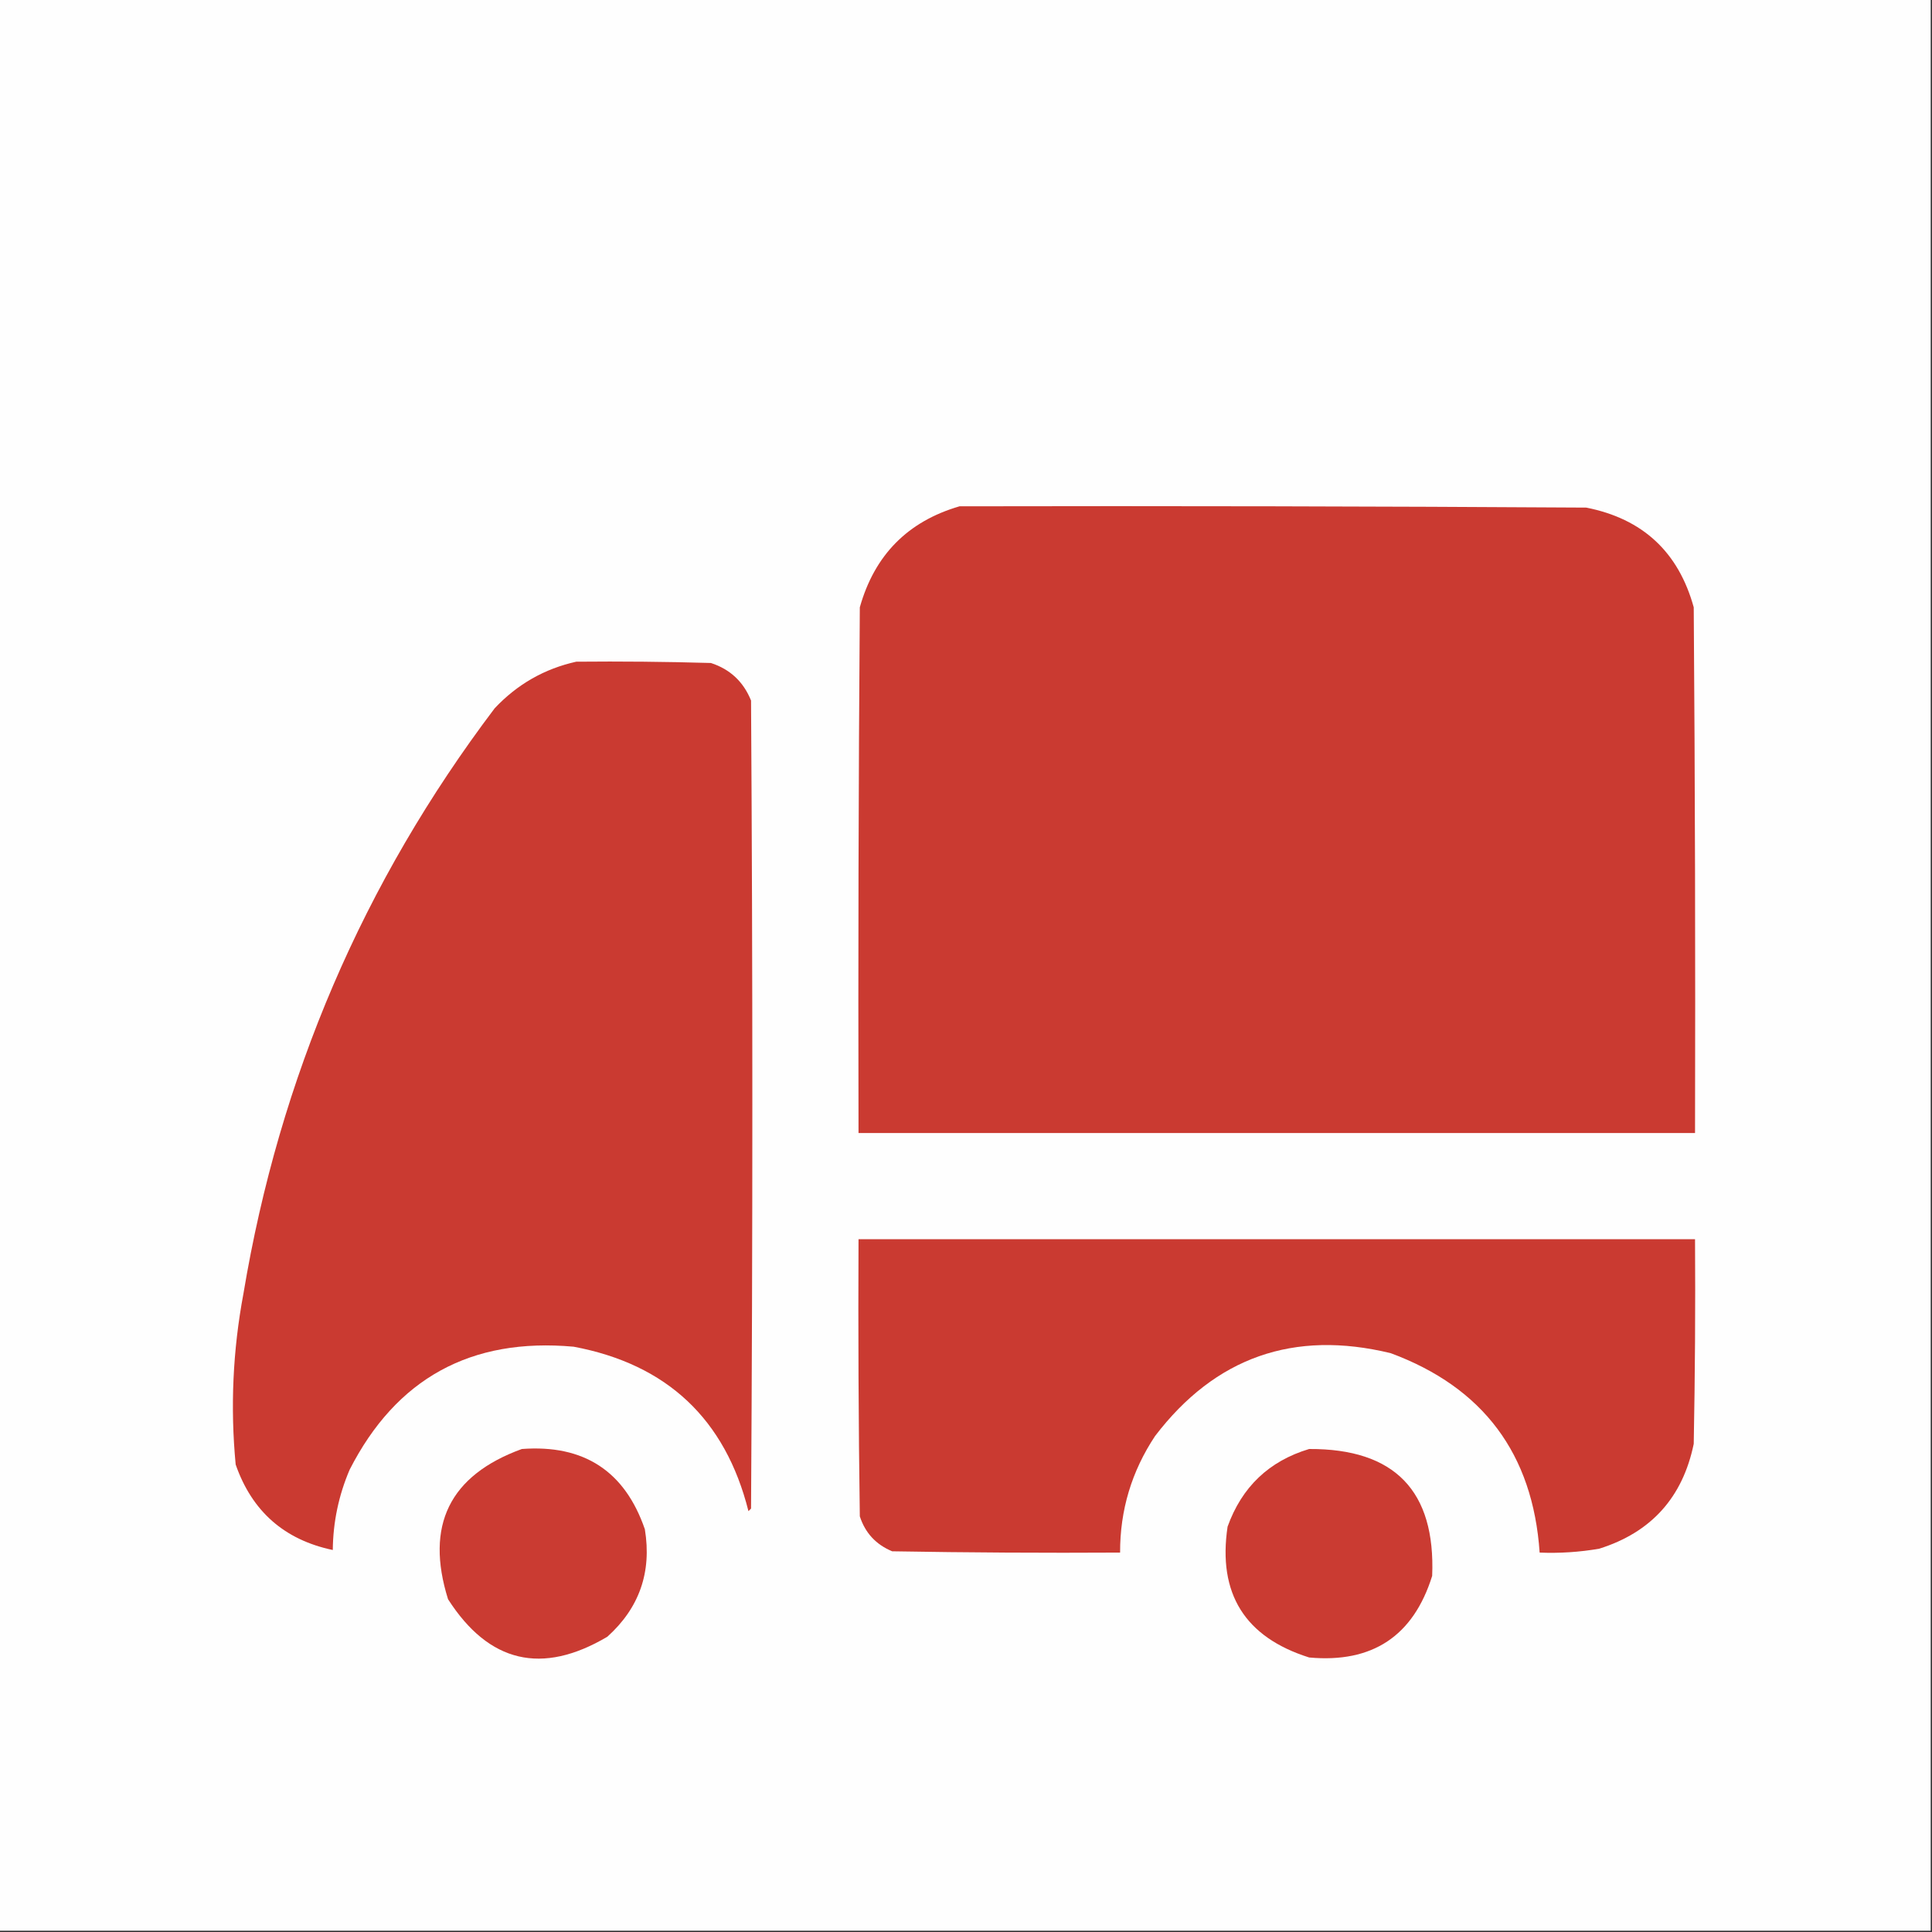
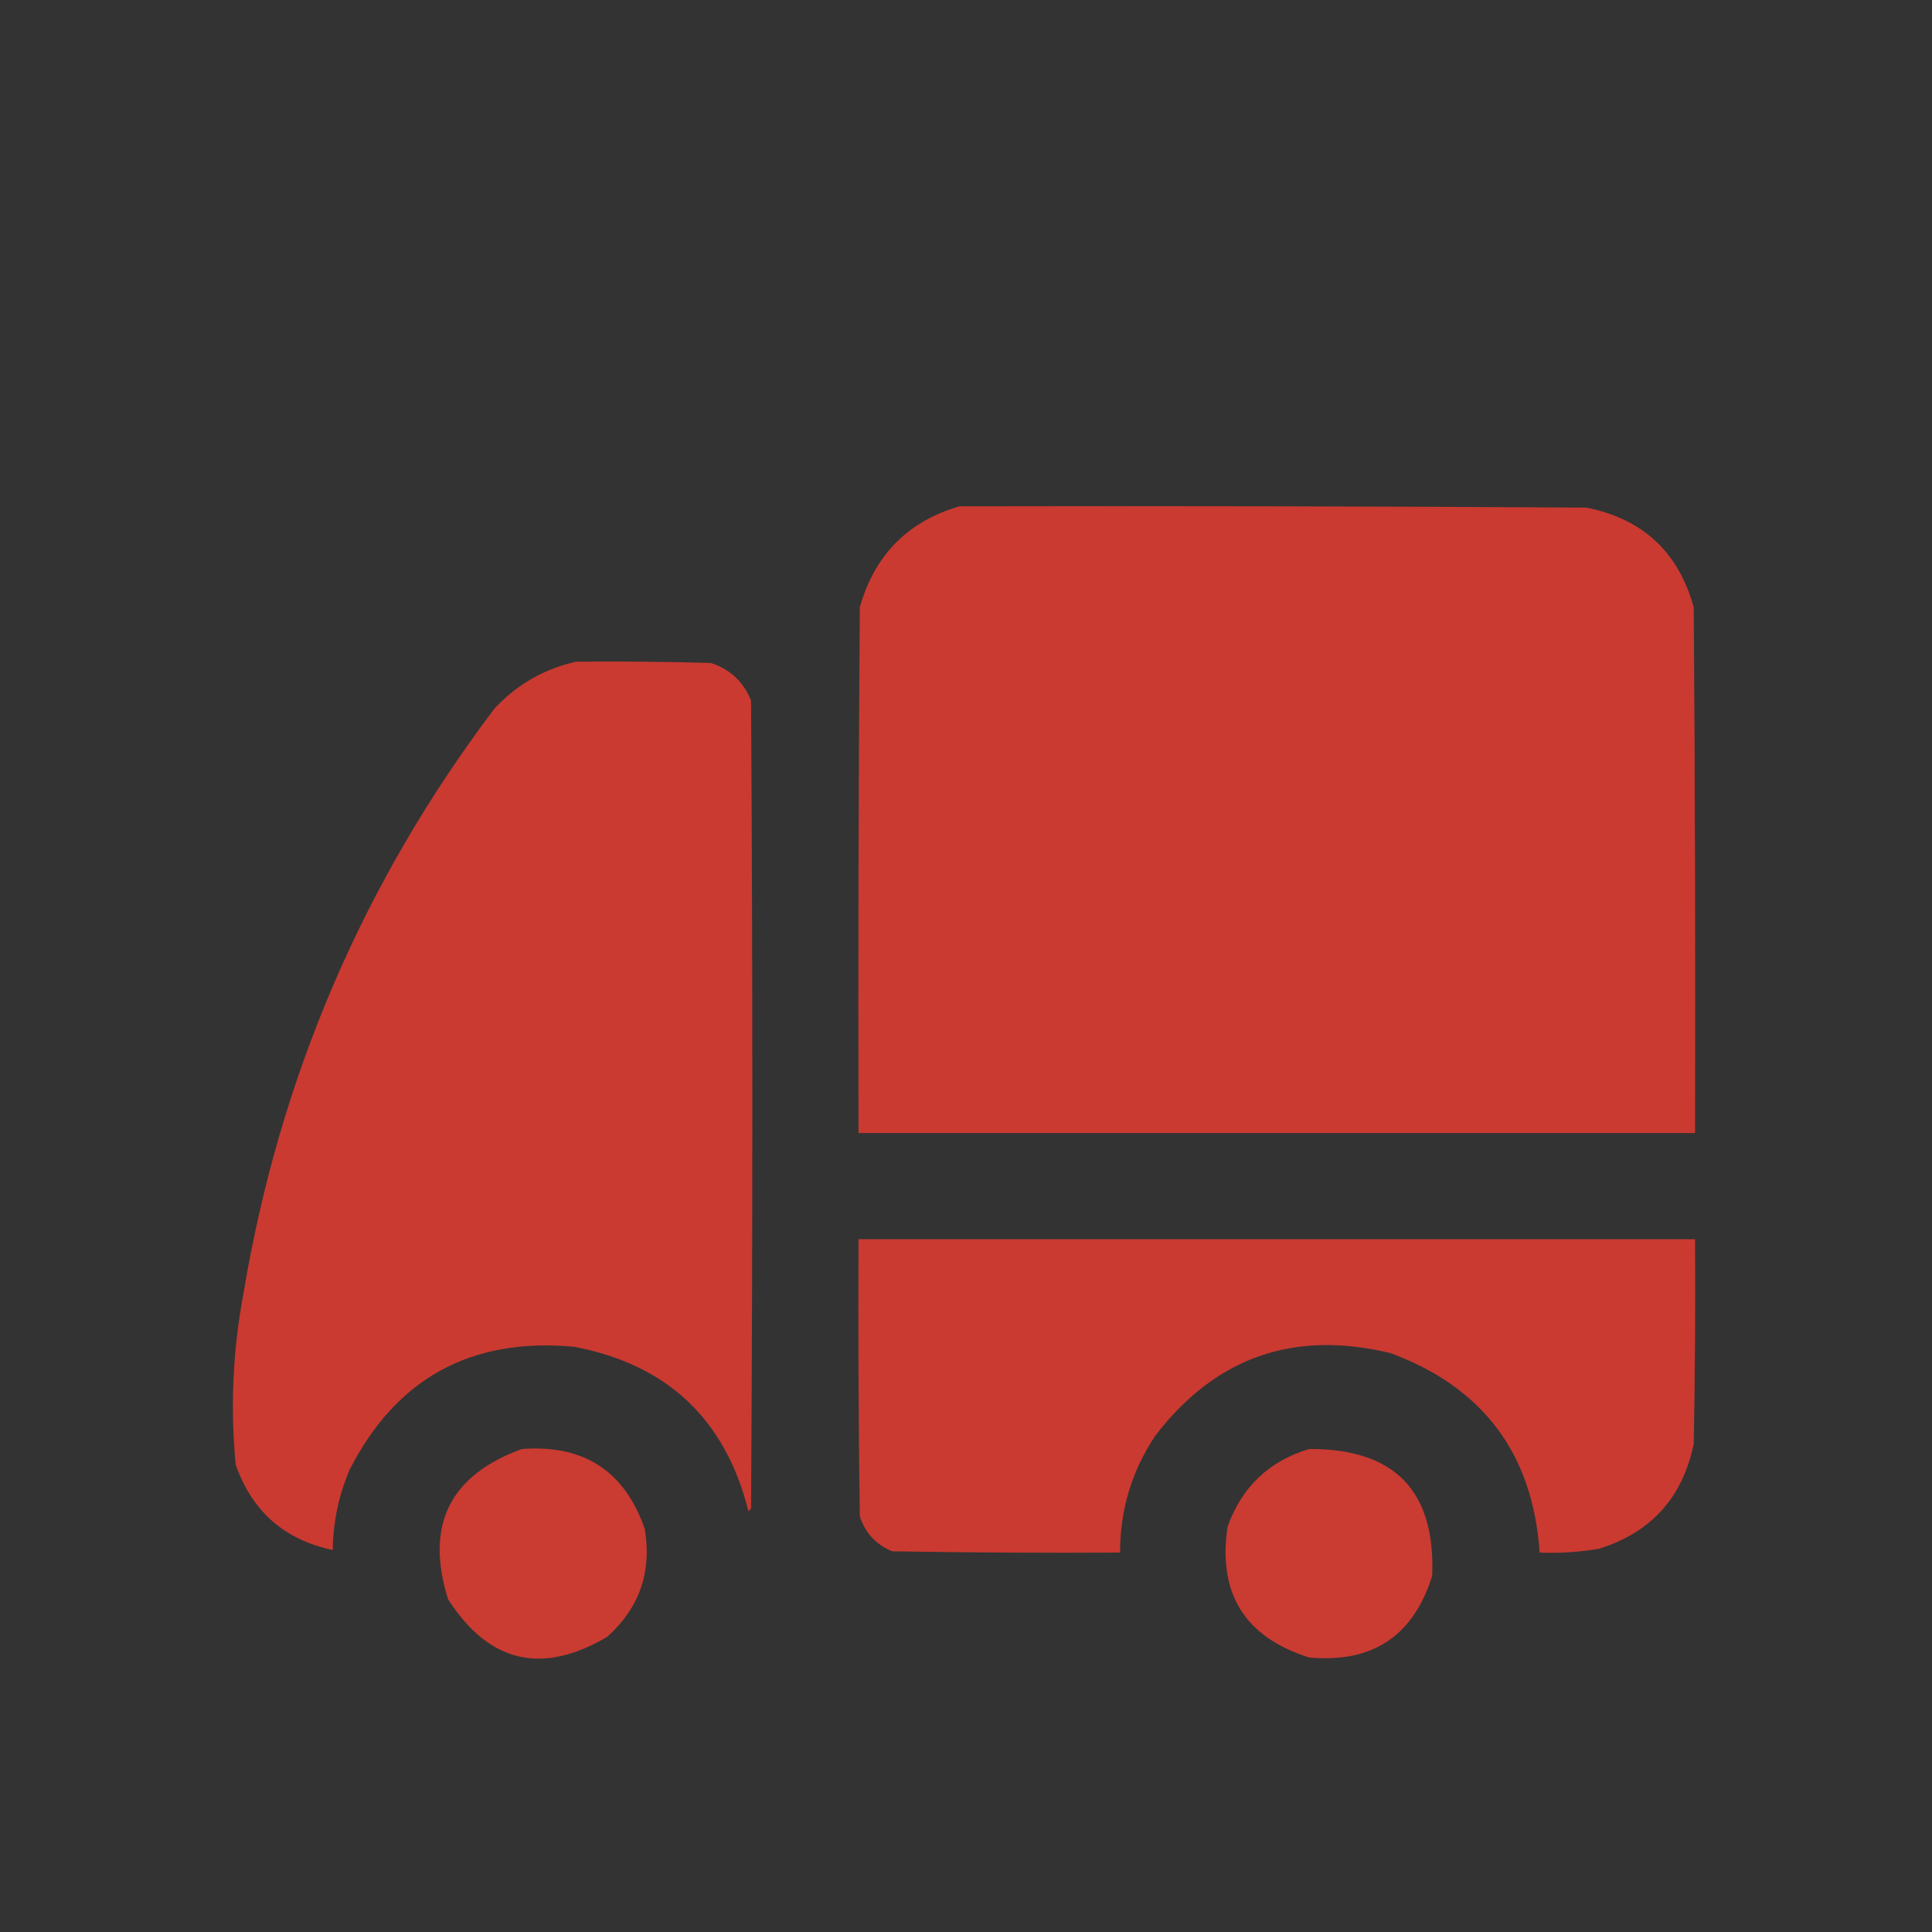
<svg xmlns="http://www.w3.org/2000/svg" version="1.1" width="746px" height="746px" style="shape-rendering:geometricPrecision; text-rendering:geometricPrecision; image-rendering:optimizeQuality; fill-rule:evenodd; clip-rule:evenodd">
  <rect width="100%" height="100%" fill="#333333" stroke="none" />
  <g>
-     <path style="opacity:1" fill="#fefefe" d="M -0.5,-0.5 C 248.167,-0.5 496.833,-0.5 745.5,-0.5C 745.5,248.167 745.5,496.833 745.5,745.5C 496.833,745.5 248.167,745.5 -0.5,745.5C -0.5,496.833 -0.5,248.167 -0.5,-0.5 Z" />
-   </g>
+     </g>
  <g>
    <path style="opacity:1" fill="#ca3a31" d="M 370.5,195.5 C 451.167,195.333 531.834,195.5 612.5,196C 634.275,200.299 648.109,213.133 654,234.5C 654.5,302.166 654.667,369.833 654.5,437.5C 546.833,437.5 439.167,437.5 331.5,437.5C 331.333,369.833 331.5,302.166 332,234.5C 337.683,214.318 350.516,201.318 370.5,195.5 Z" />
  </g>
  <g>
    <path style="opacity:1" fill="#ca3a31" d="M 222.5,255.5 C 239.837,255.333 257.17,255.5 274.5,256C 281.909,258.408 287.076,263.242 290,270.5C 290.667,374.5 290.667,478.5 290,582.5C 289.667,582.833 289.333,583.167 289,583.5C 280.065,547.944 257.565,526.777 221.5,520C 181.822,516.417 152.989,532.25 135,567.5C 130.773,577.407 128.606,587.74 128.5,598.5C 109.797,594.563 97.297,583.563 91,565.5C 88.897,543.39 89.897,521.39 94,499.5C 107.928,415.98 140.262,340.647 191,273.5C 199.715,264.23 210.215,258.23 222.5,255.5 Z" />
  </g>
  <g>
    <path style="opacity:1" fill="#ca3a31" d="M 331.5,478.5 C 439.167,478.5 546.833,478.5 654.5,478.5C 654.667,504.835 654.5,531.169 654,557.5C 649.748,578.195 637.581,591.695 617.5,598C 609.895,599.311 602.228,599.811 594.5,599.5C 591.9,561.407 572.733,535.74 537,522.5C 499.553,513.408 469.22,524.075 446,554.5C 436.954,568.139 432.454,583.139 432.5,599.5C 403.165,599.667 373.831,599.5 344.5,599C 338.242,596.41 334.075,591.91 332,585.5C 331.5,549.835 331.333,514.168 331.5,478.5 Z" />
  </g>
  <g>
    <path style="opacity:1" fill="#ca3b32" d="M 201.5,559.5 C 225.444,557.706 241.277,568.039 249,590.5C 251.707,607.048 246.874,620.881 234.5,632C 209.259,646.914 188.759,642.081 173,617.5C 164.085,588.997 173.585,569.664 201.5,559.5 Z" />
  </g>
  <g>
    <path style="opacity:1" fill="#ca3b32" d="M 505.5,559.5 C 538.512,559.344 554.346,575.677 553,608.5C 545.738,631.741 529.905,642.241 505.5,640C 480.662,632.164 470.162,615.331 474,589.5C 479.511,574.153 490.011,564.153 505.5,559.5 Z" />
  </g>
</svg>